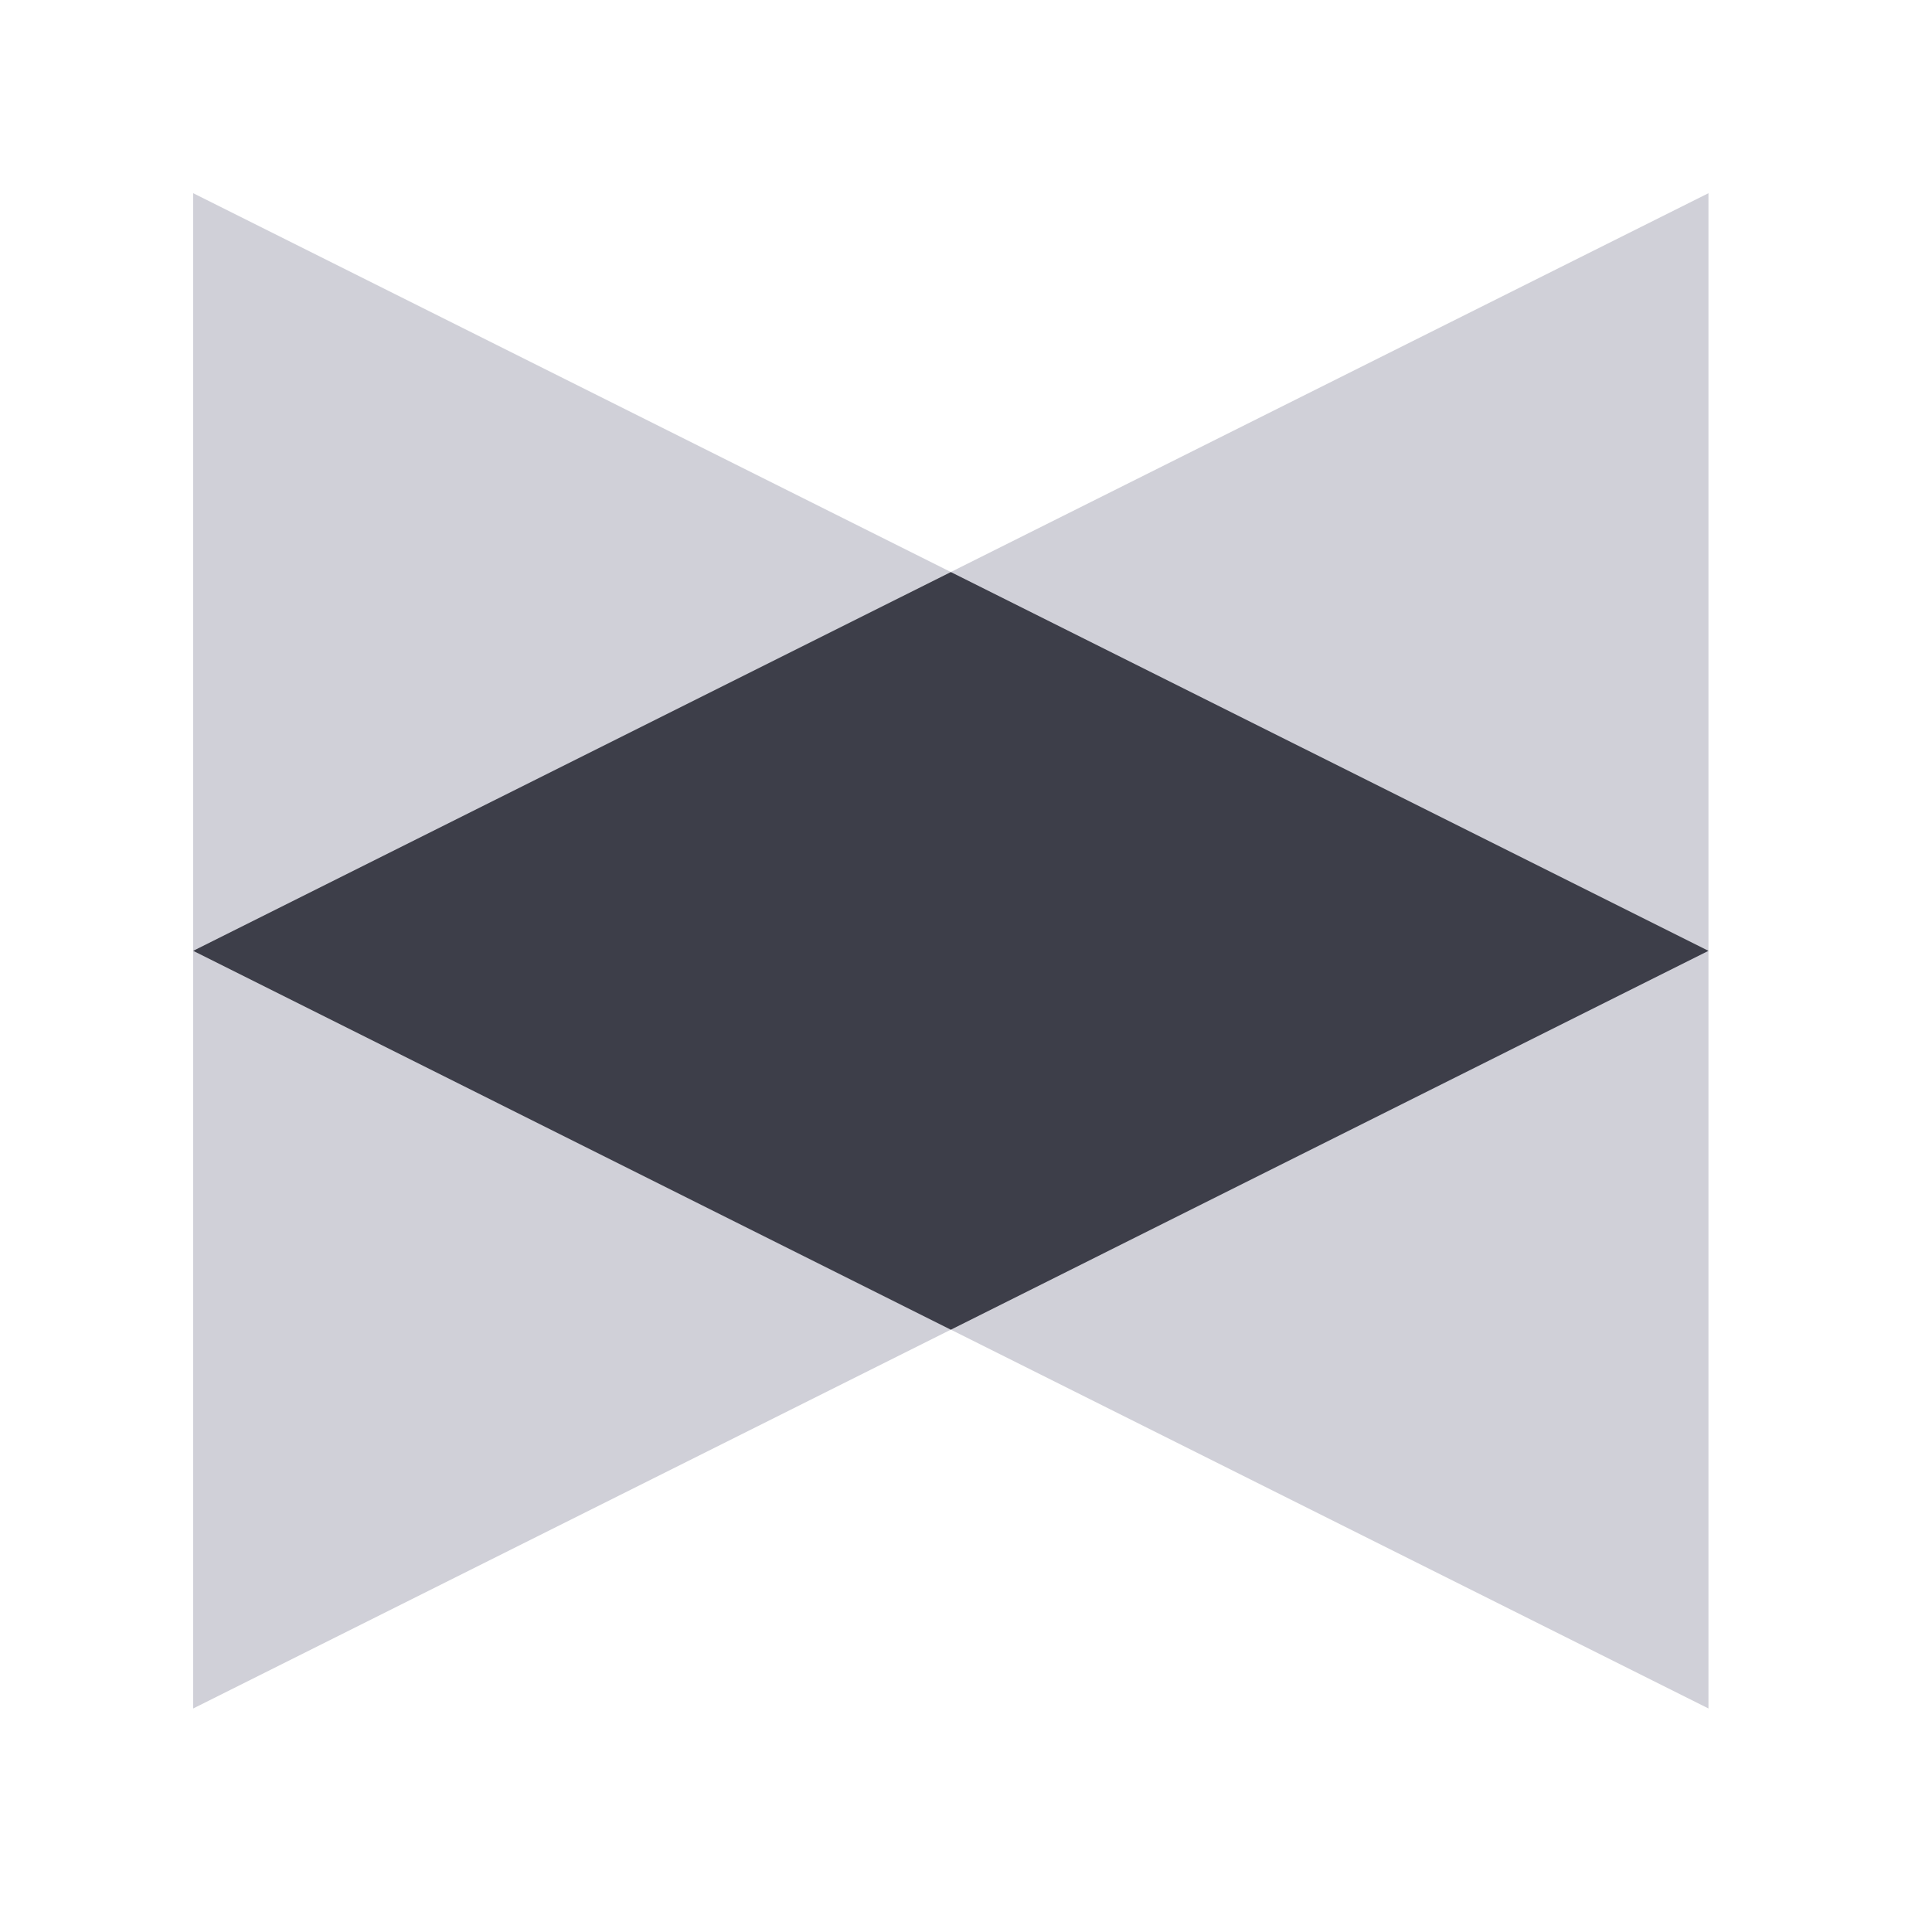
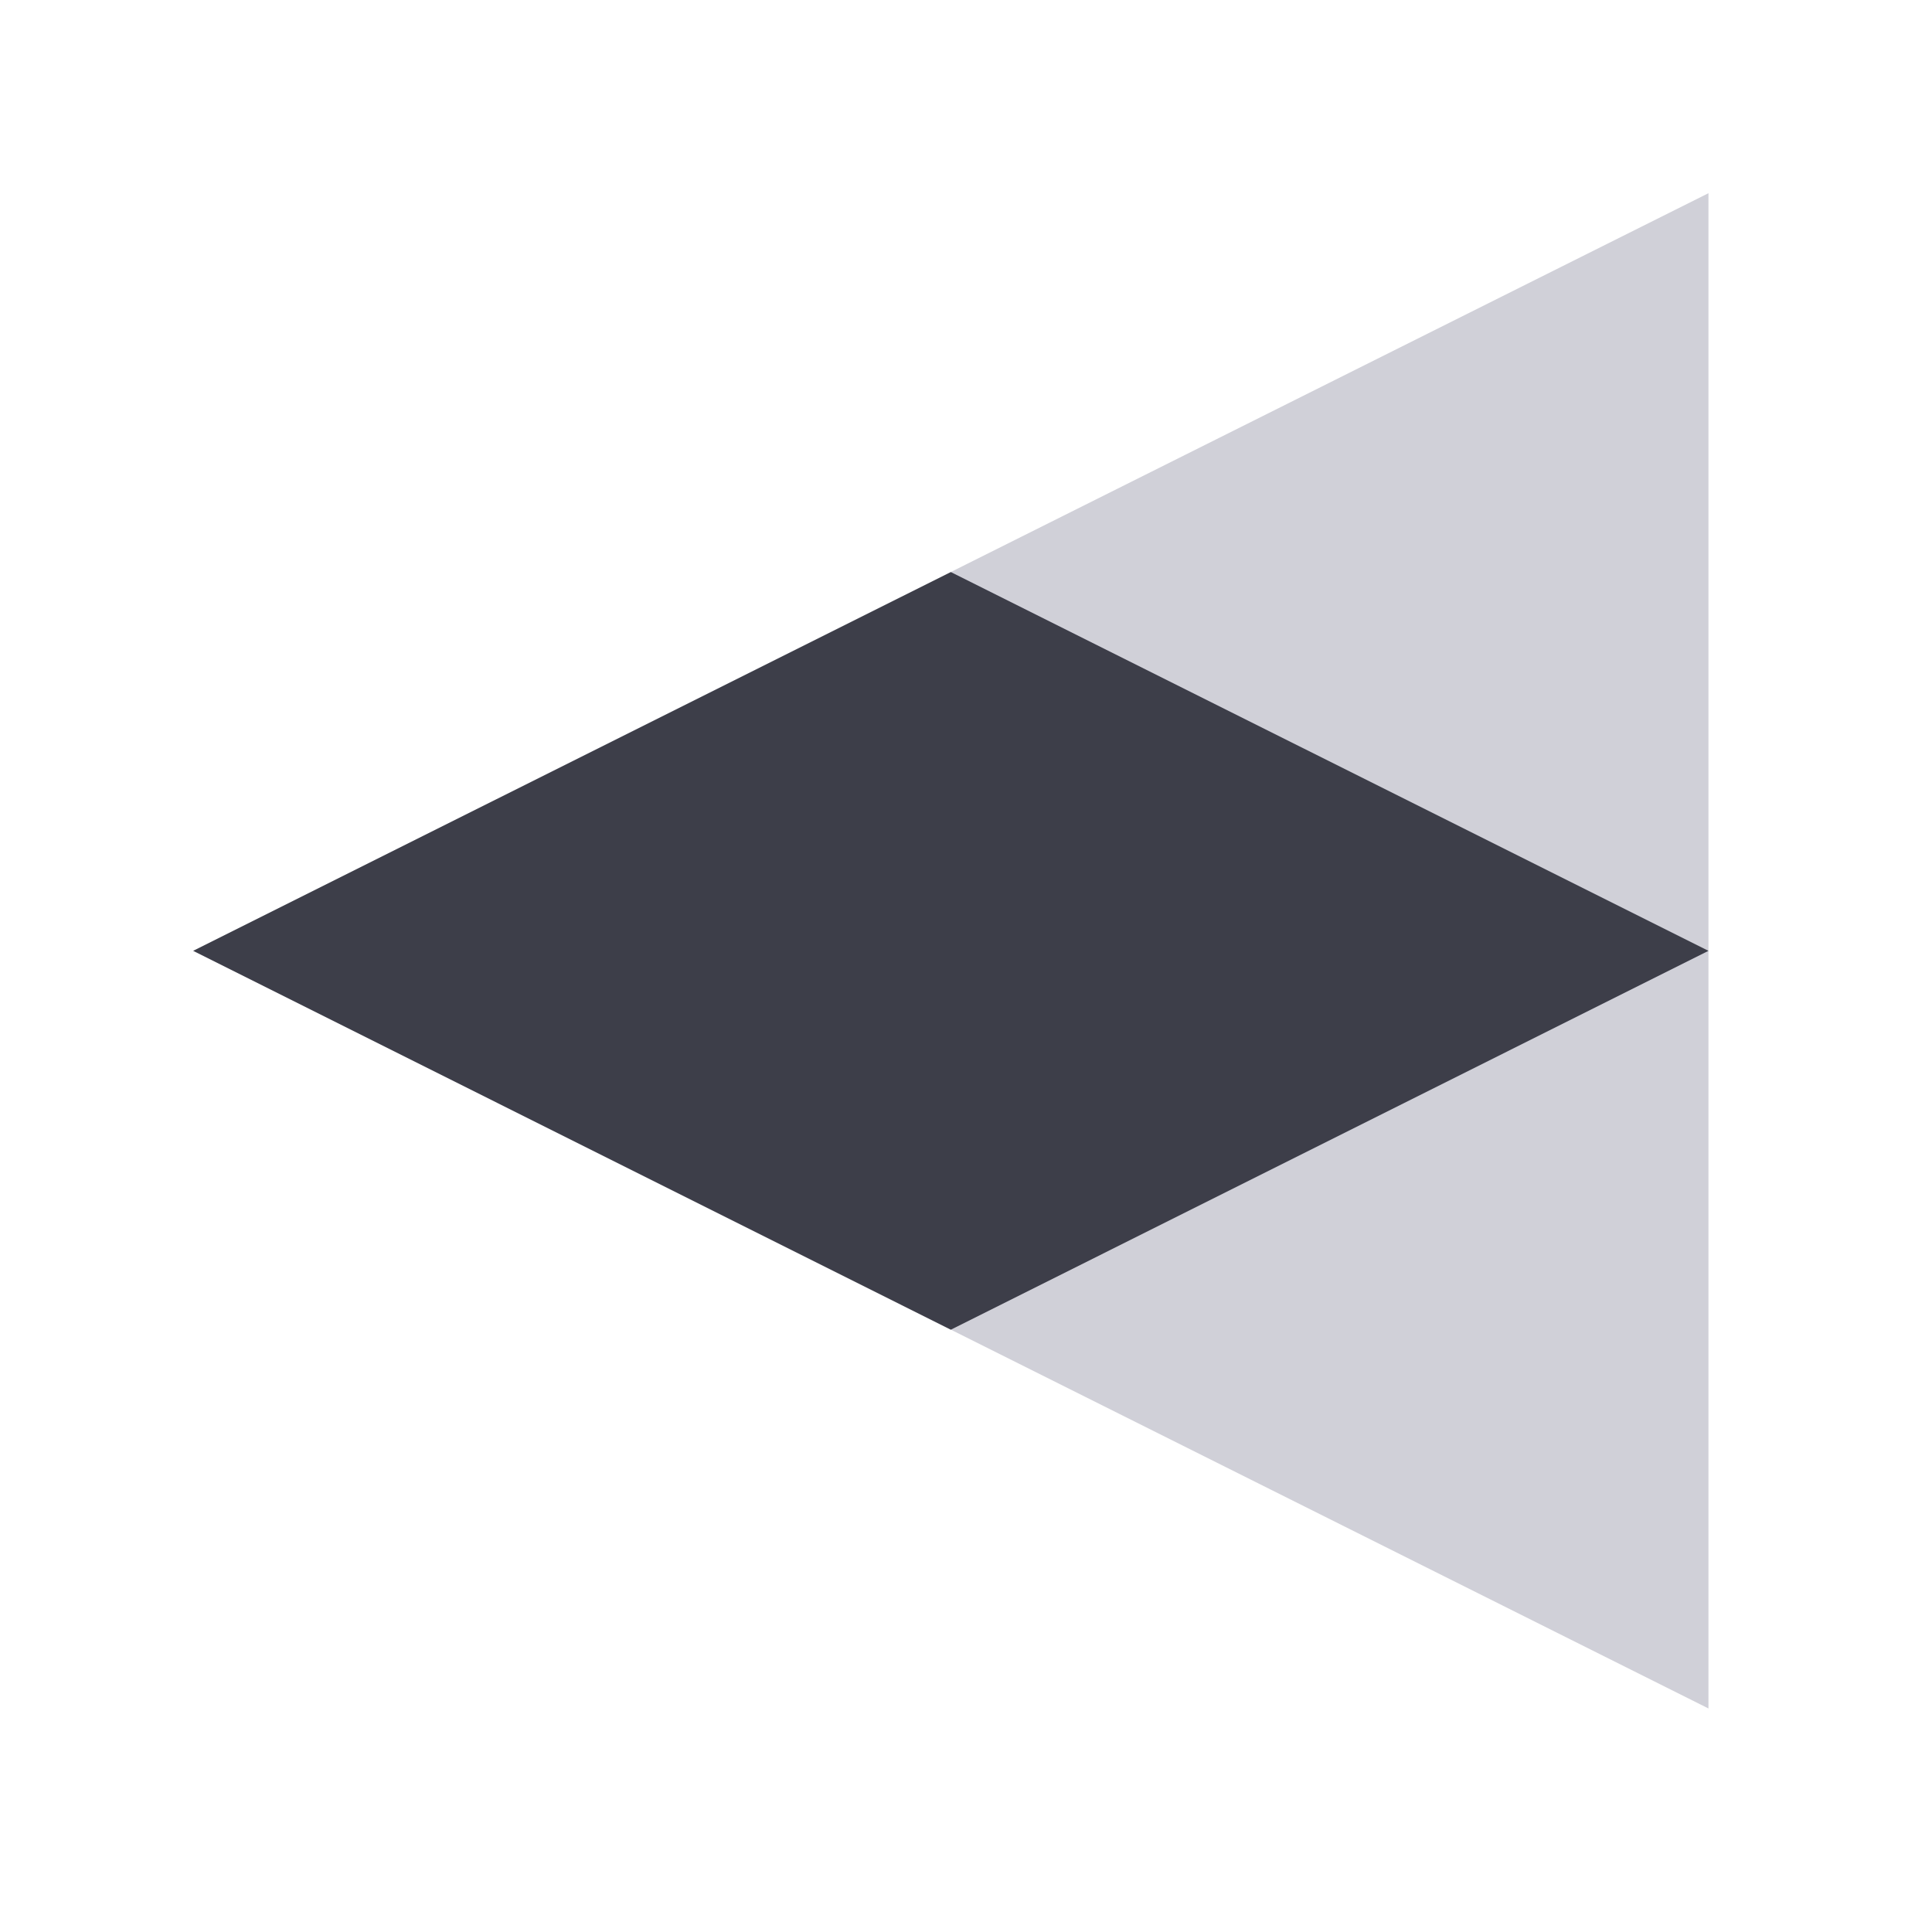
<svg xmlns="http://www.w3.org/2000/svg" width="20" height="20" viewBox="0 0 20 20">
  <g fill="none" fill-rule="evenodd">
-     <path d="M0 0H20V20H0z" />
    <g>
-       <path fill="#D0D0D8" d="M0 0L15.686 7.843 0 15.686z" transform="translate(2 2)" />
      <path fill="#D0D0D8" d="M0 0L15.686 7.843 0 15.686z" transform="translate(2 2) matrix(-1 0 0 1 15.686 0)" />
      <path fill="#3D3E49" d="M7.843 3.922l7.843 3.921-7.843 3.922L0 7.843l7.843-3.921z" transform="translate(2 2)" />
    </g>
  </g>
</svg>